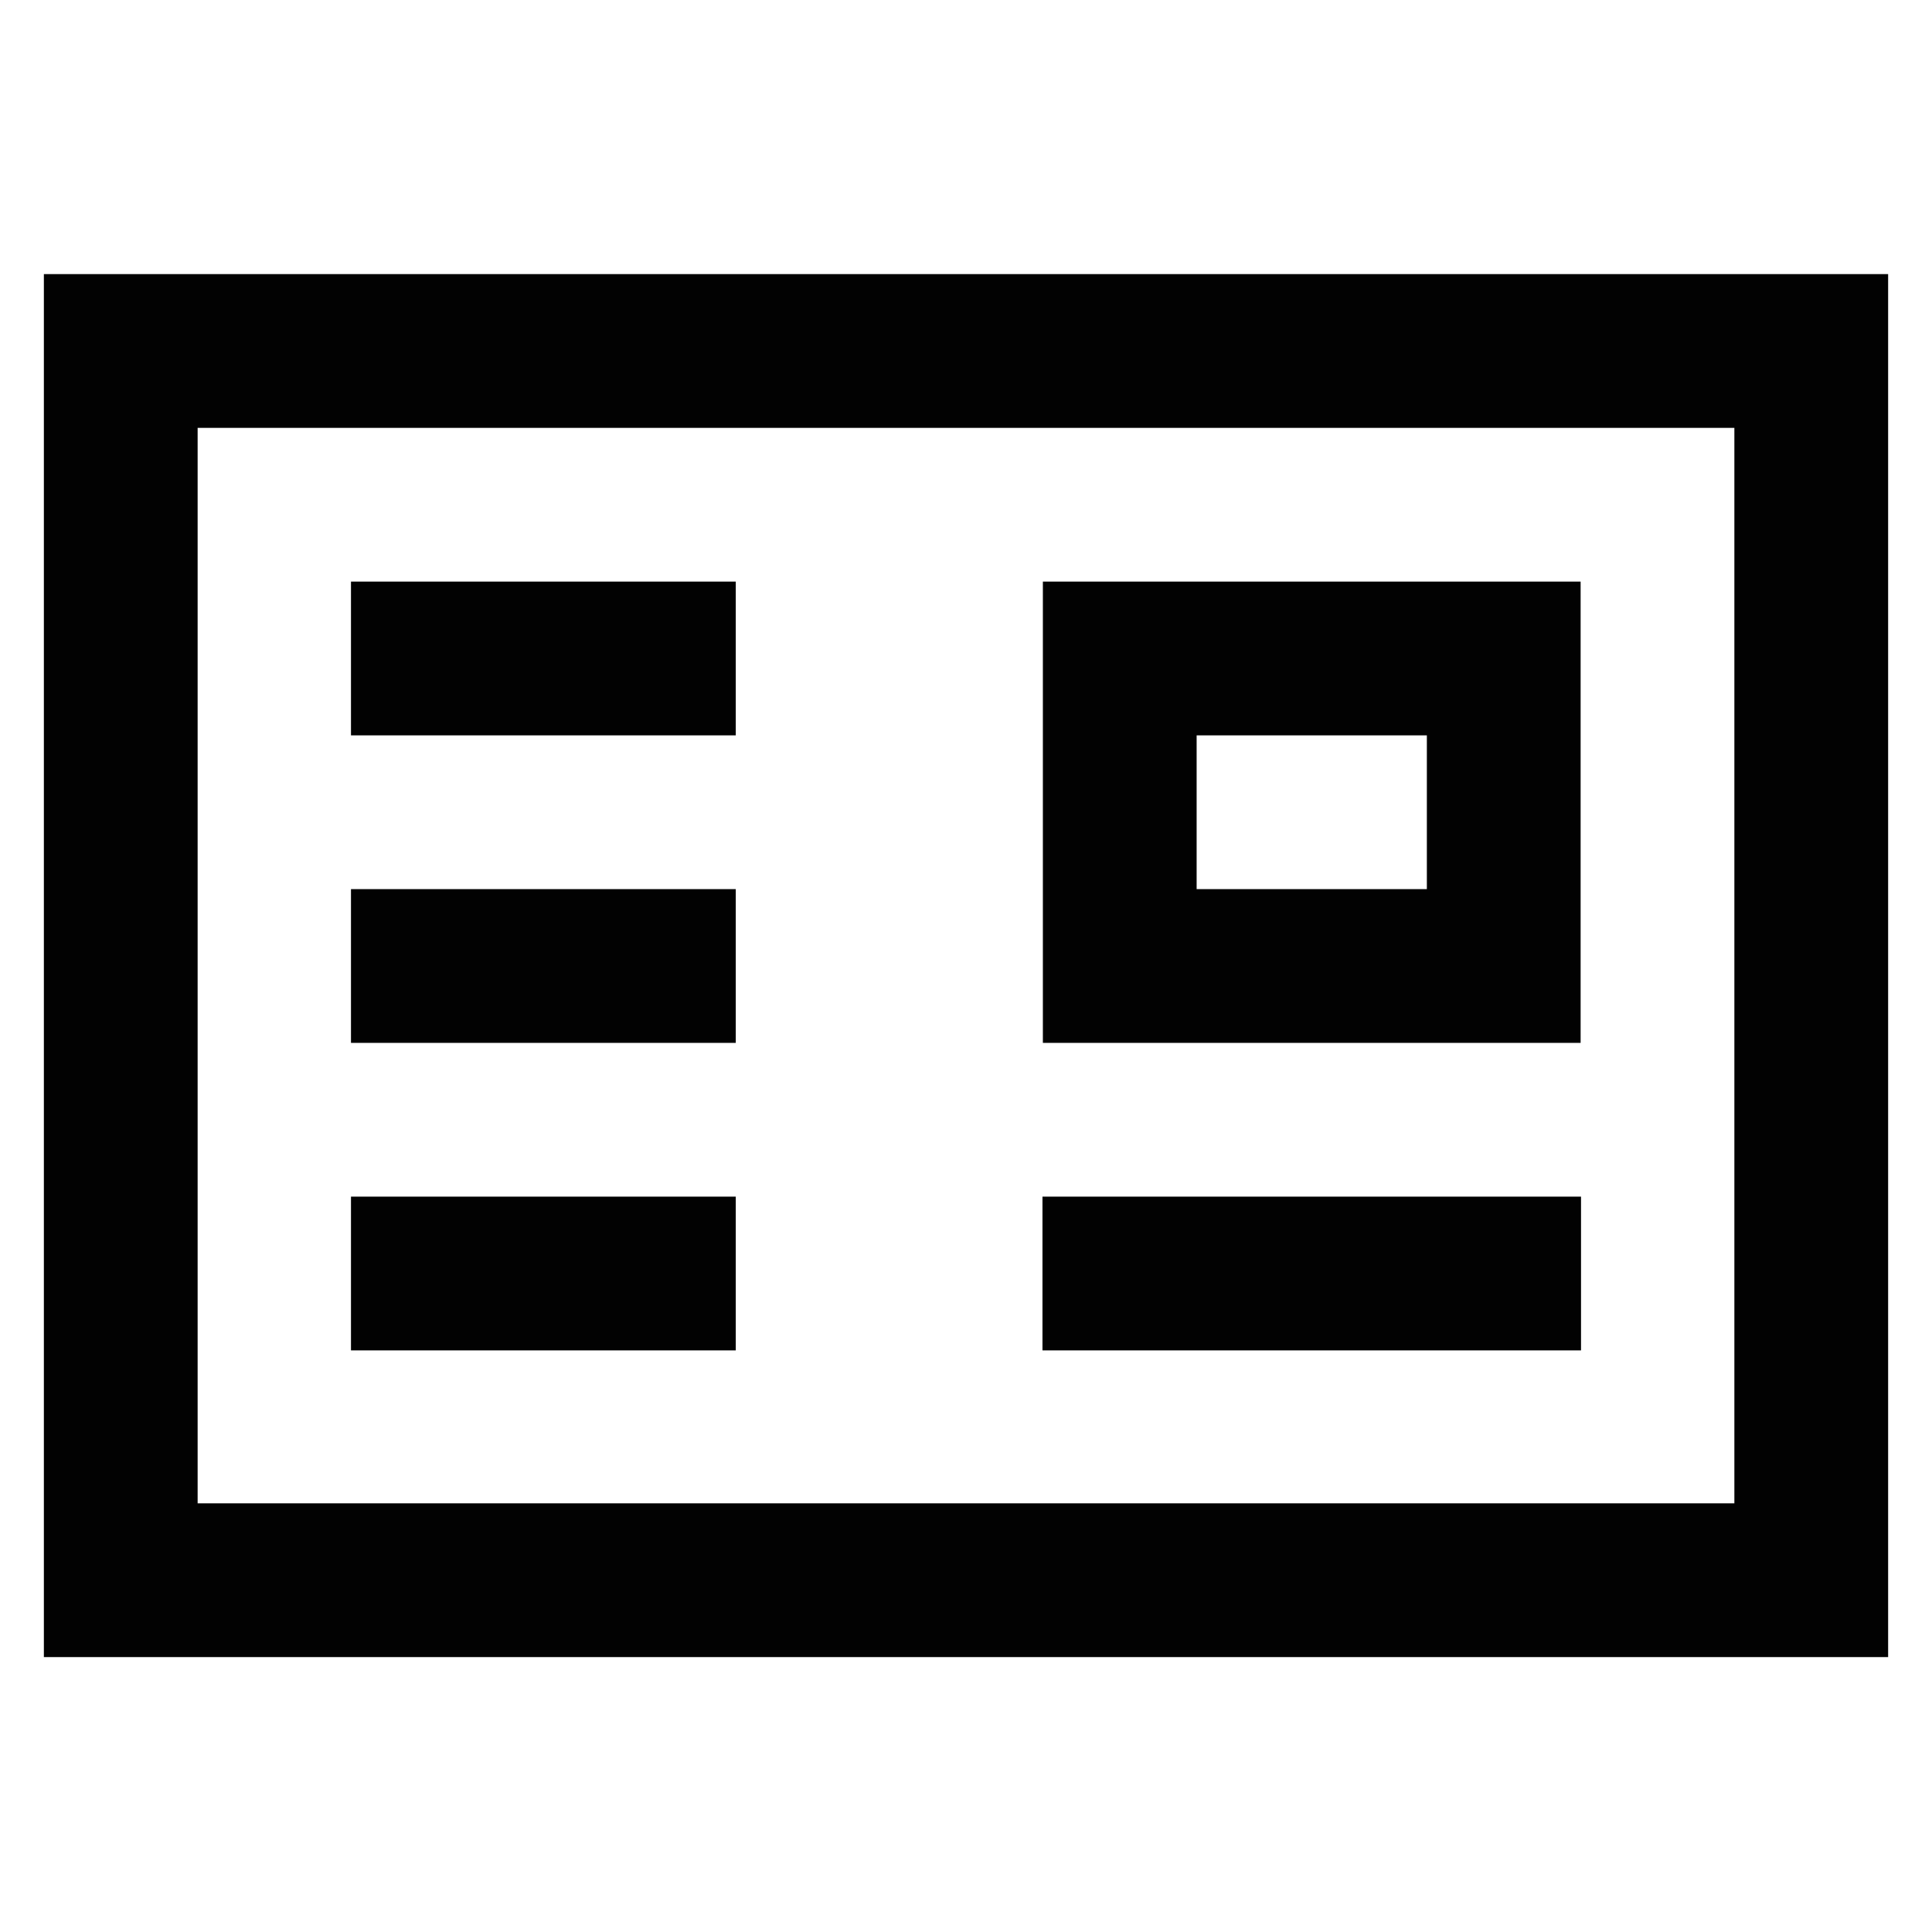
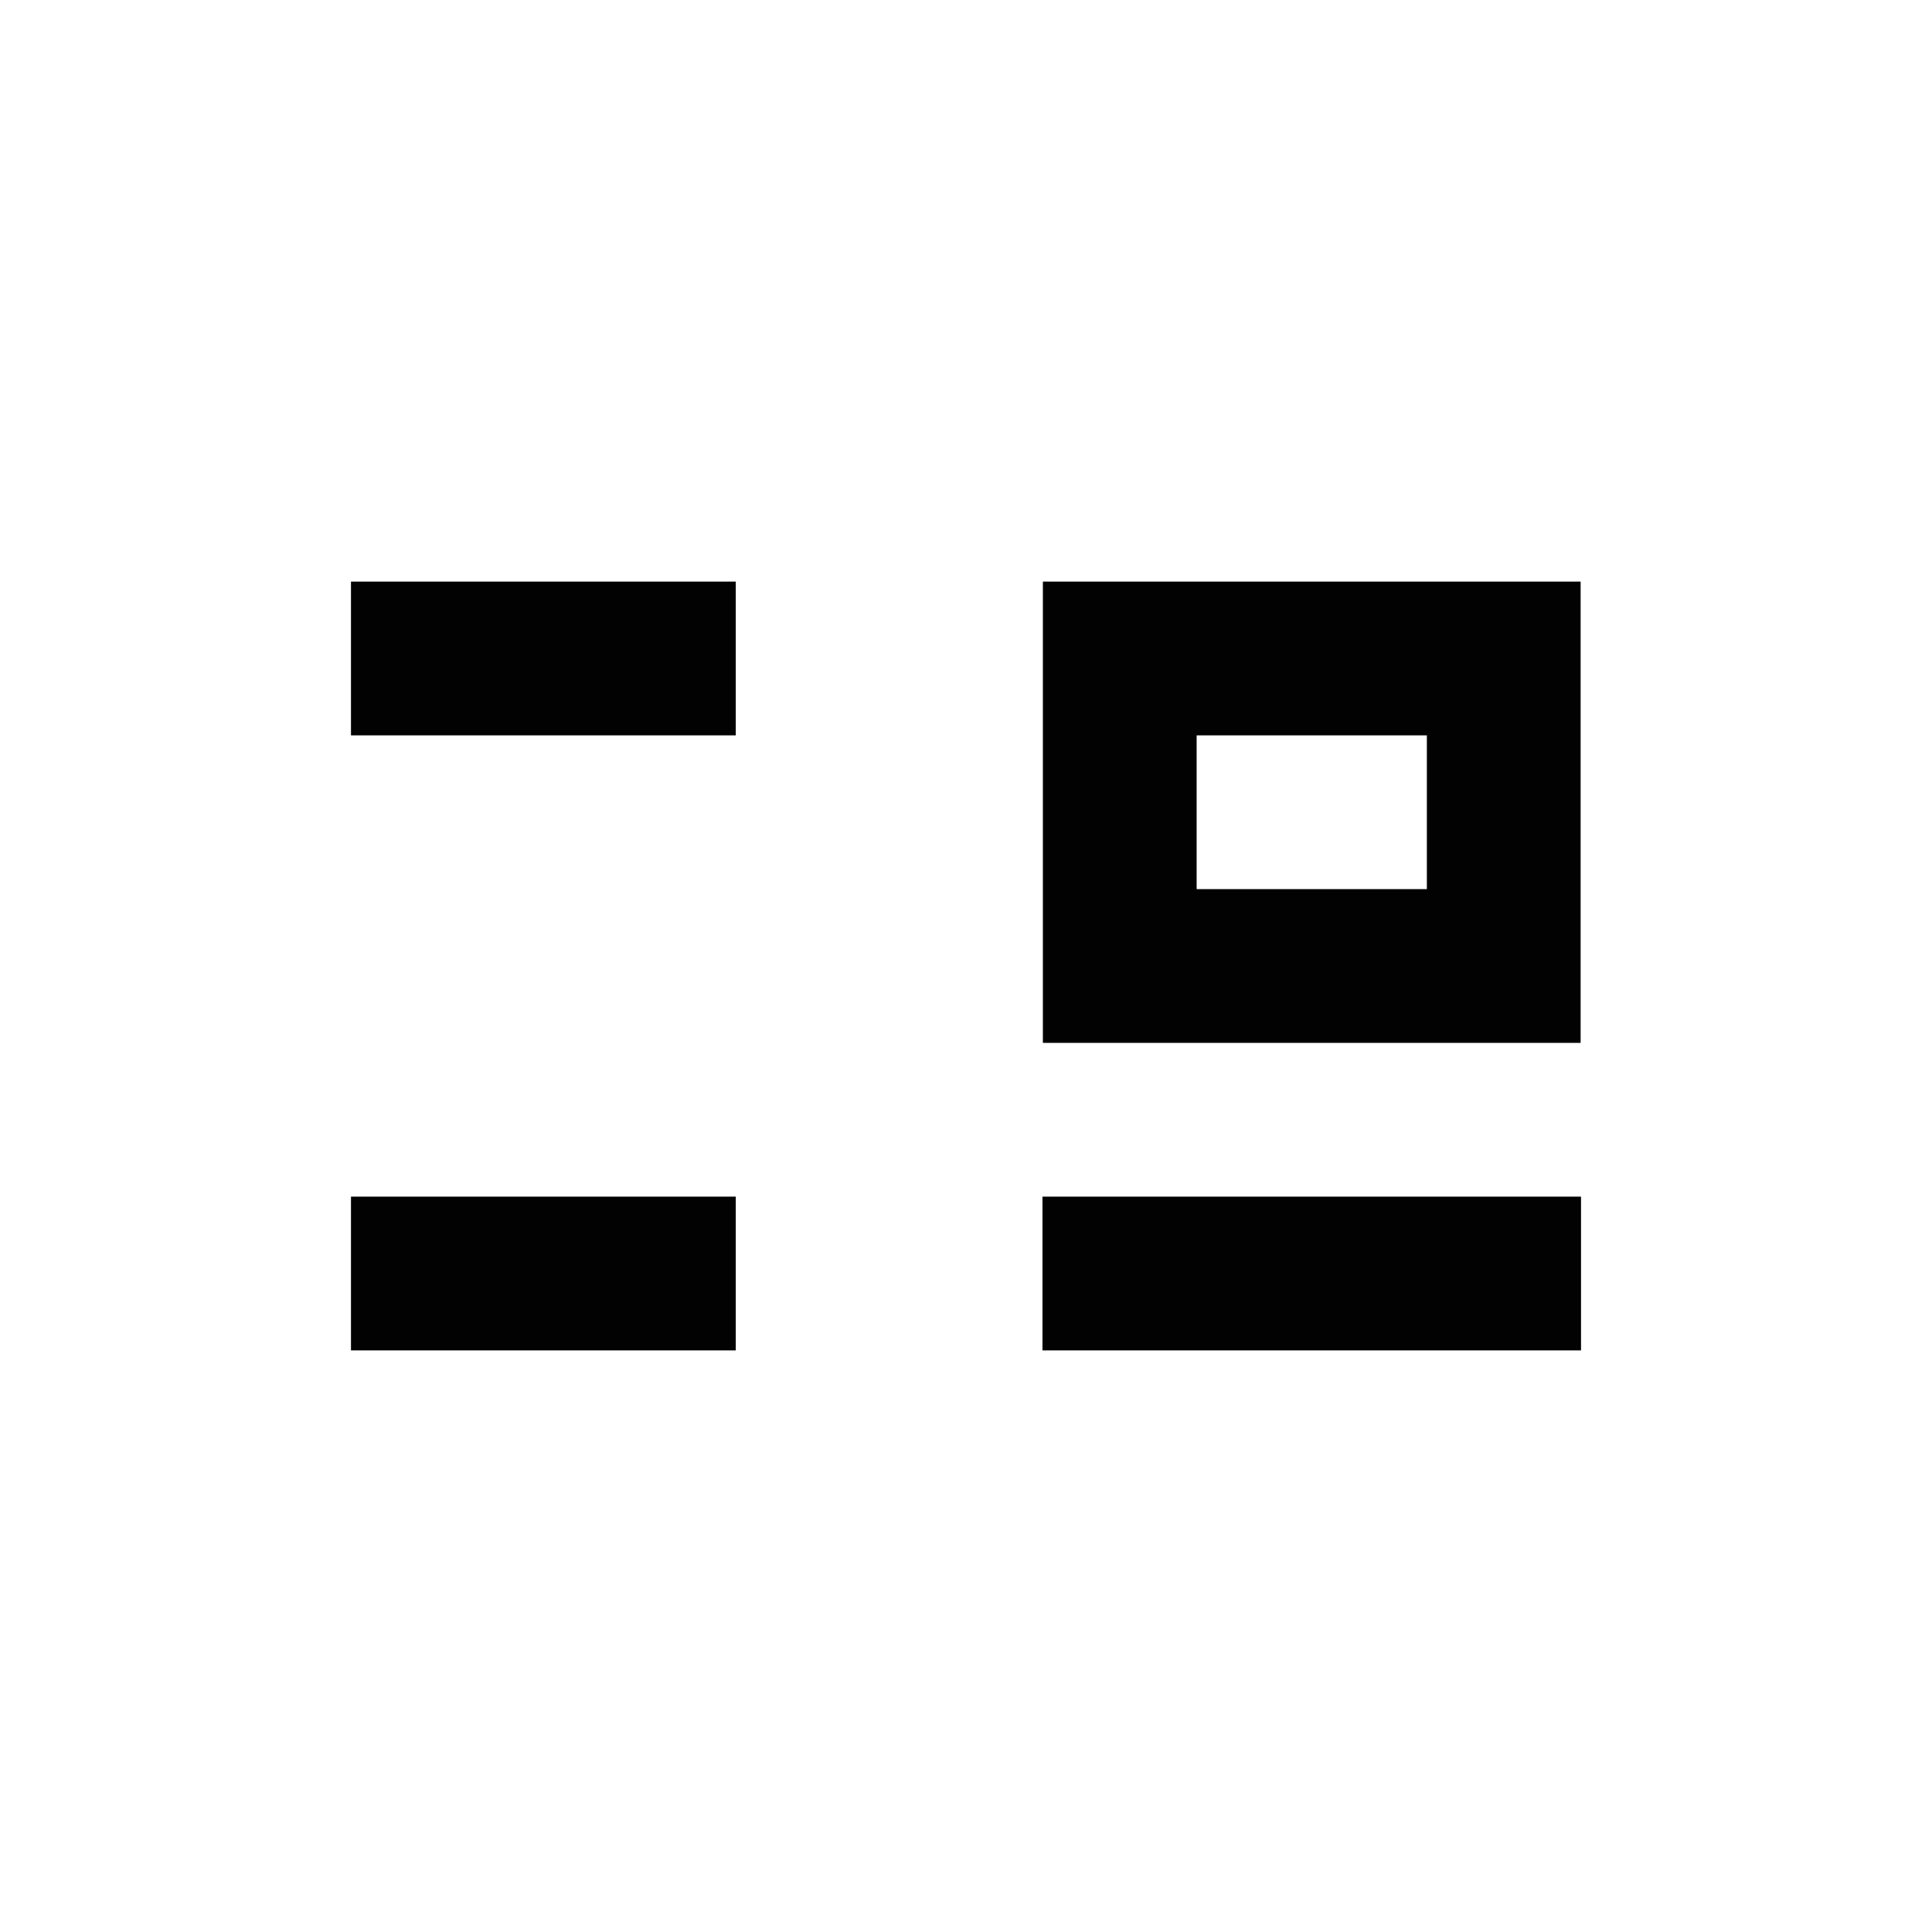
<svg xmlns="http://www.w3.org/2000/svg" width="800px" height="800px" viewBox="0 0 24 24" id="Layer_1" data-name="Layer 1">
  <defs>
    <style>.cls-1{fill:none;stroke:#020202;stroke-miterlimit:10;stroke-width:1.91px;}</style>
  </defs>
-   <rect class="cls-1" x="1.5" y="4.36" width="21" height="15.27" />
  <rect class="cls-1" x="13.91" y="8.18" width="4.77" height="3.82" />
  <line class="cls-1" x1="12.95" y1="15.82" x2="19.64" y2="15.82" />
  <line class="cls-1" x1="4.36" y1="8.18" x2="9.14" y2="8.18" />
-   <line class="cls-1" x1="4.36" y1="12" x2="9.14" y2="12" />
  <line class="cls-1" x1="4.36" y1="15.82" x2="9.14" y2="15.82" />
</svg>